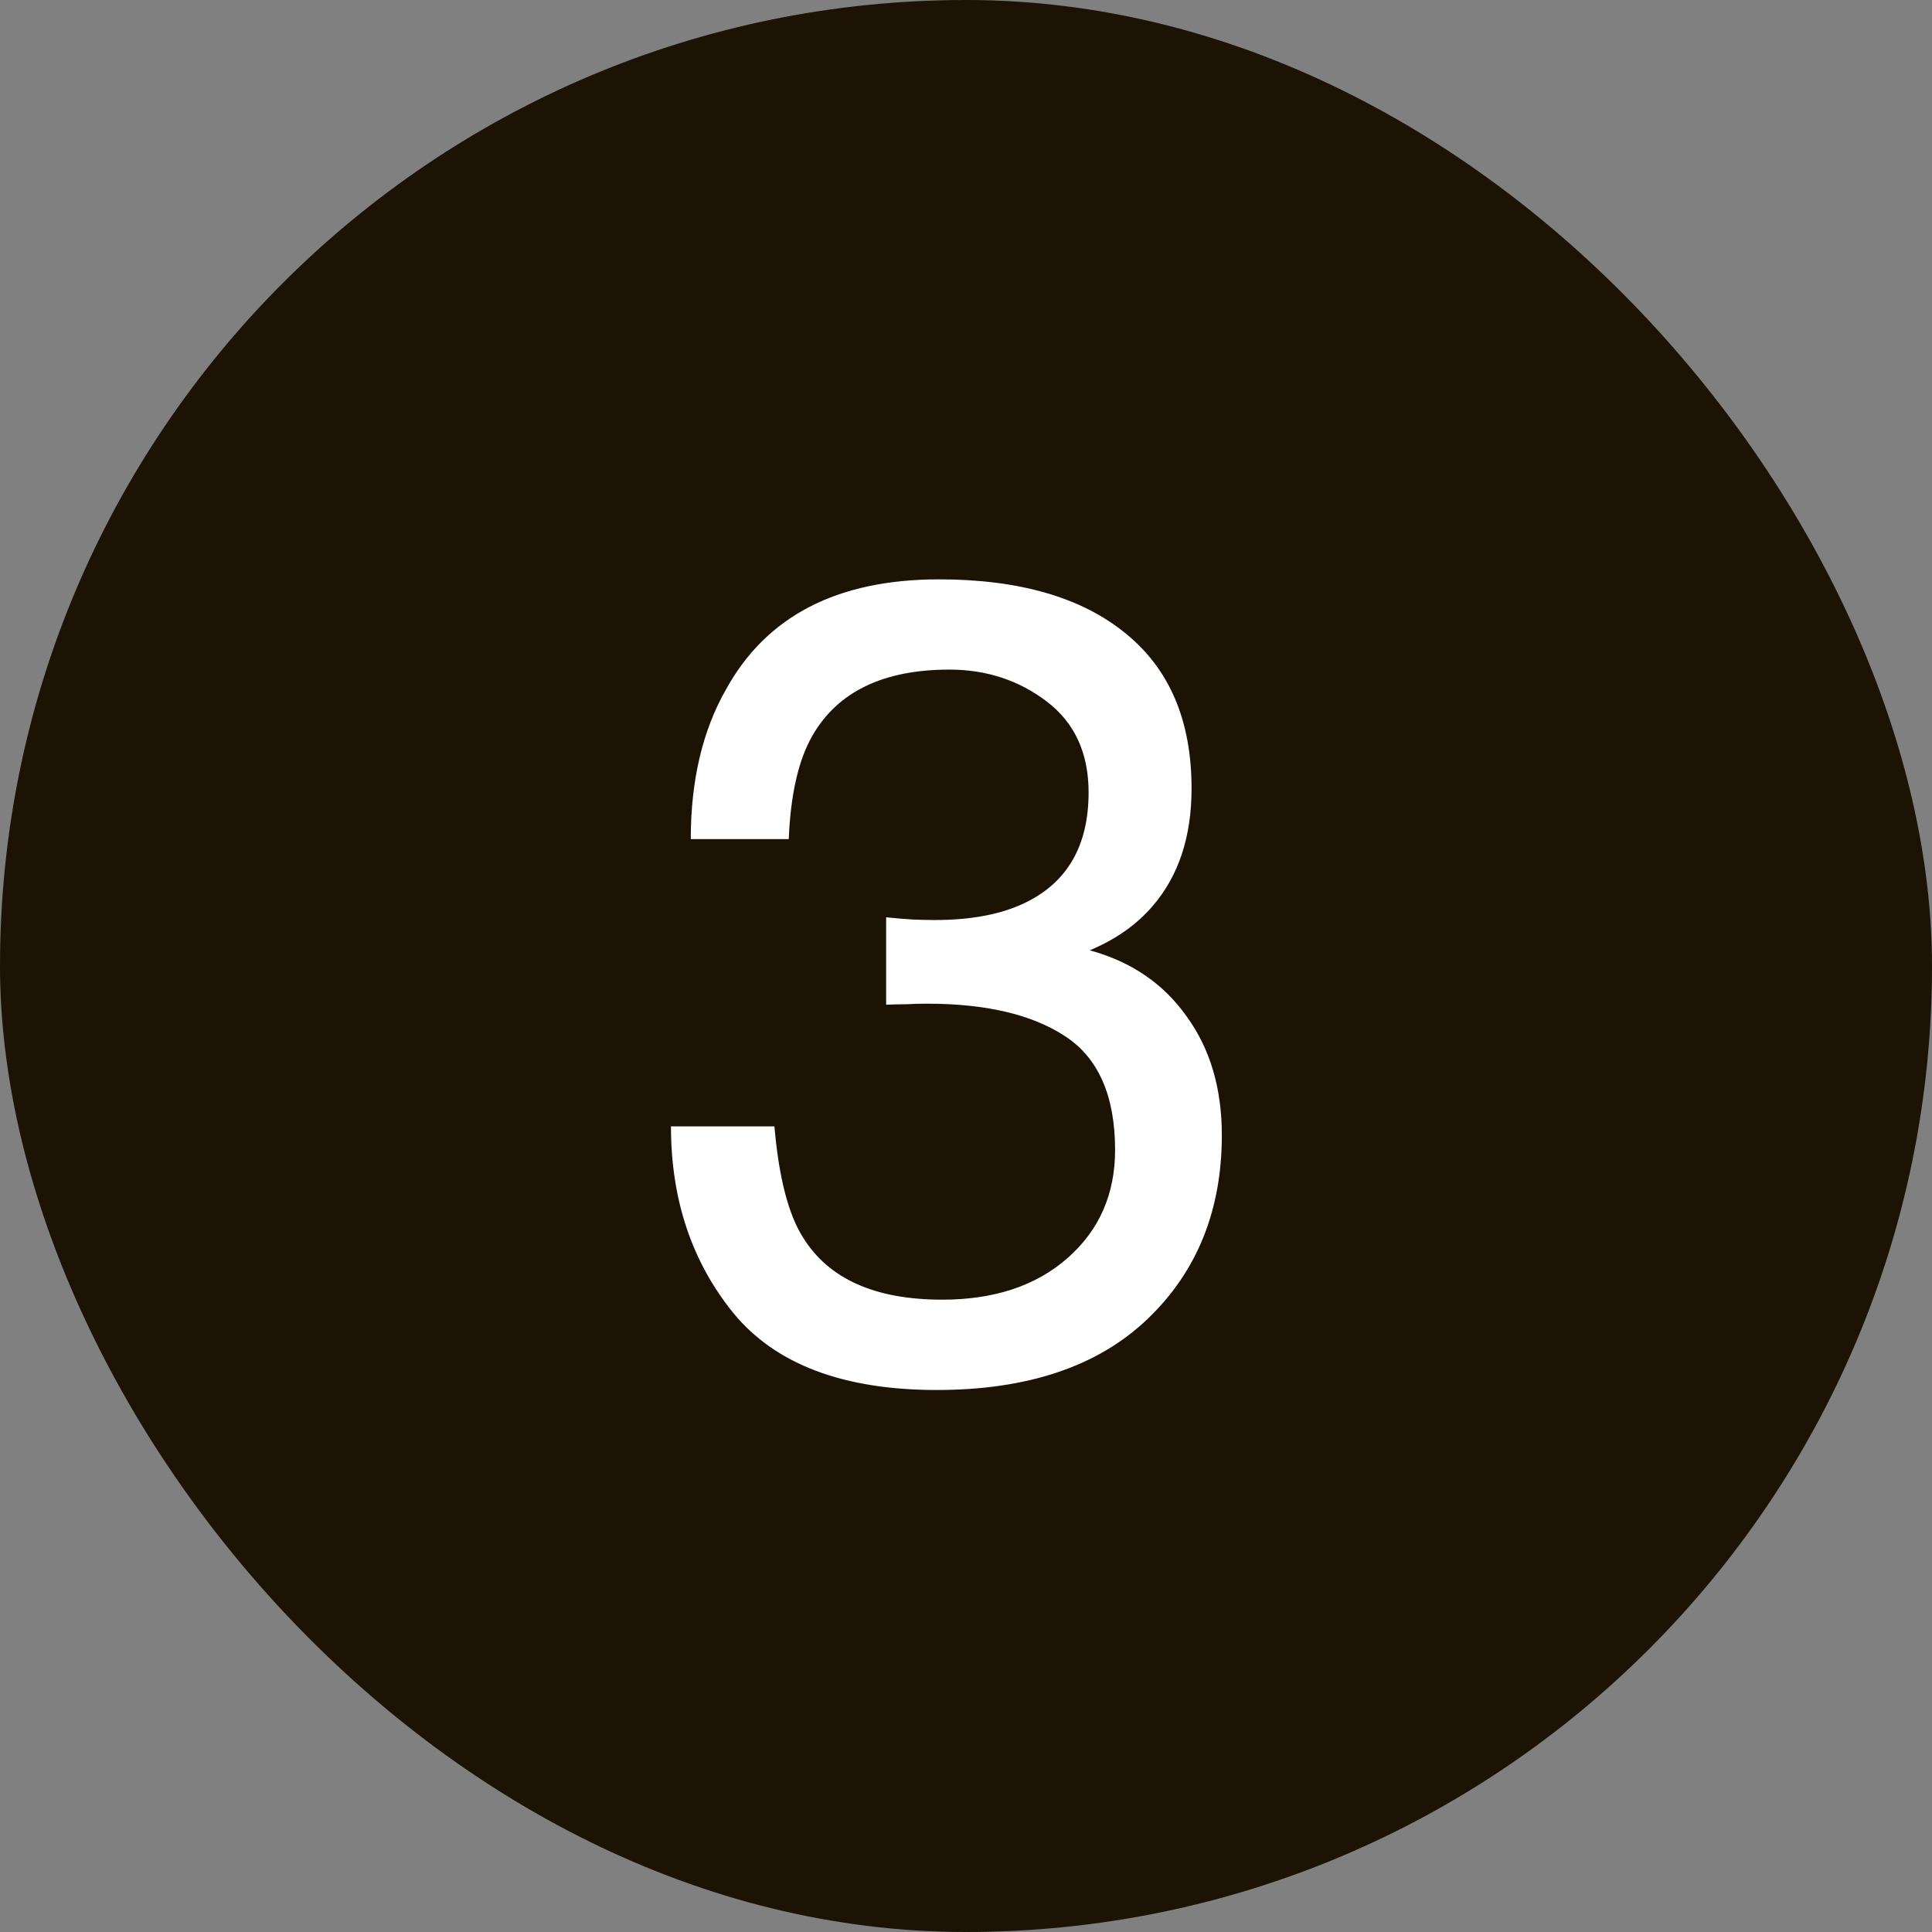
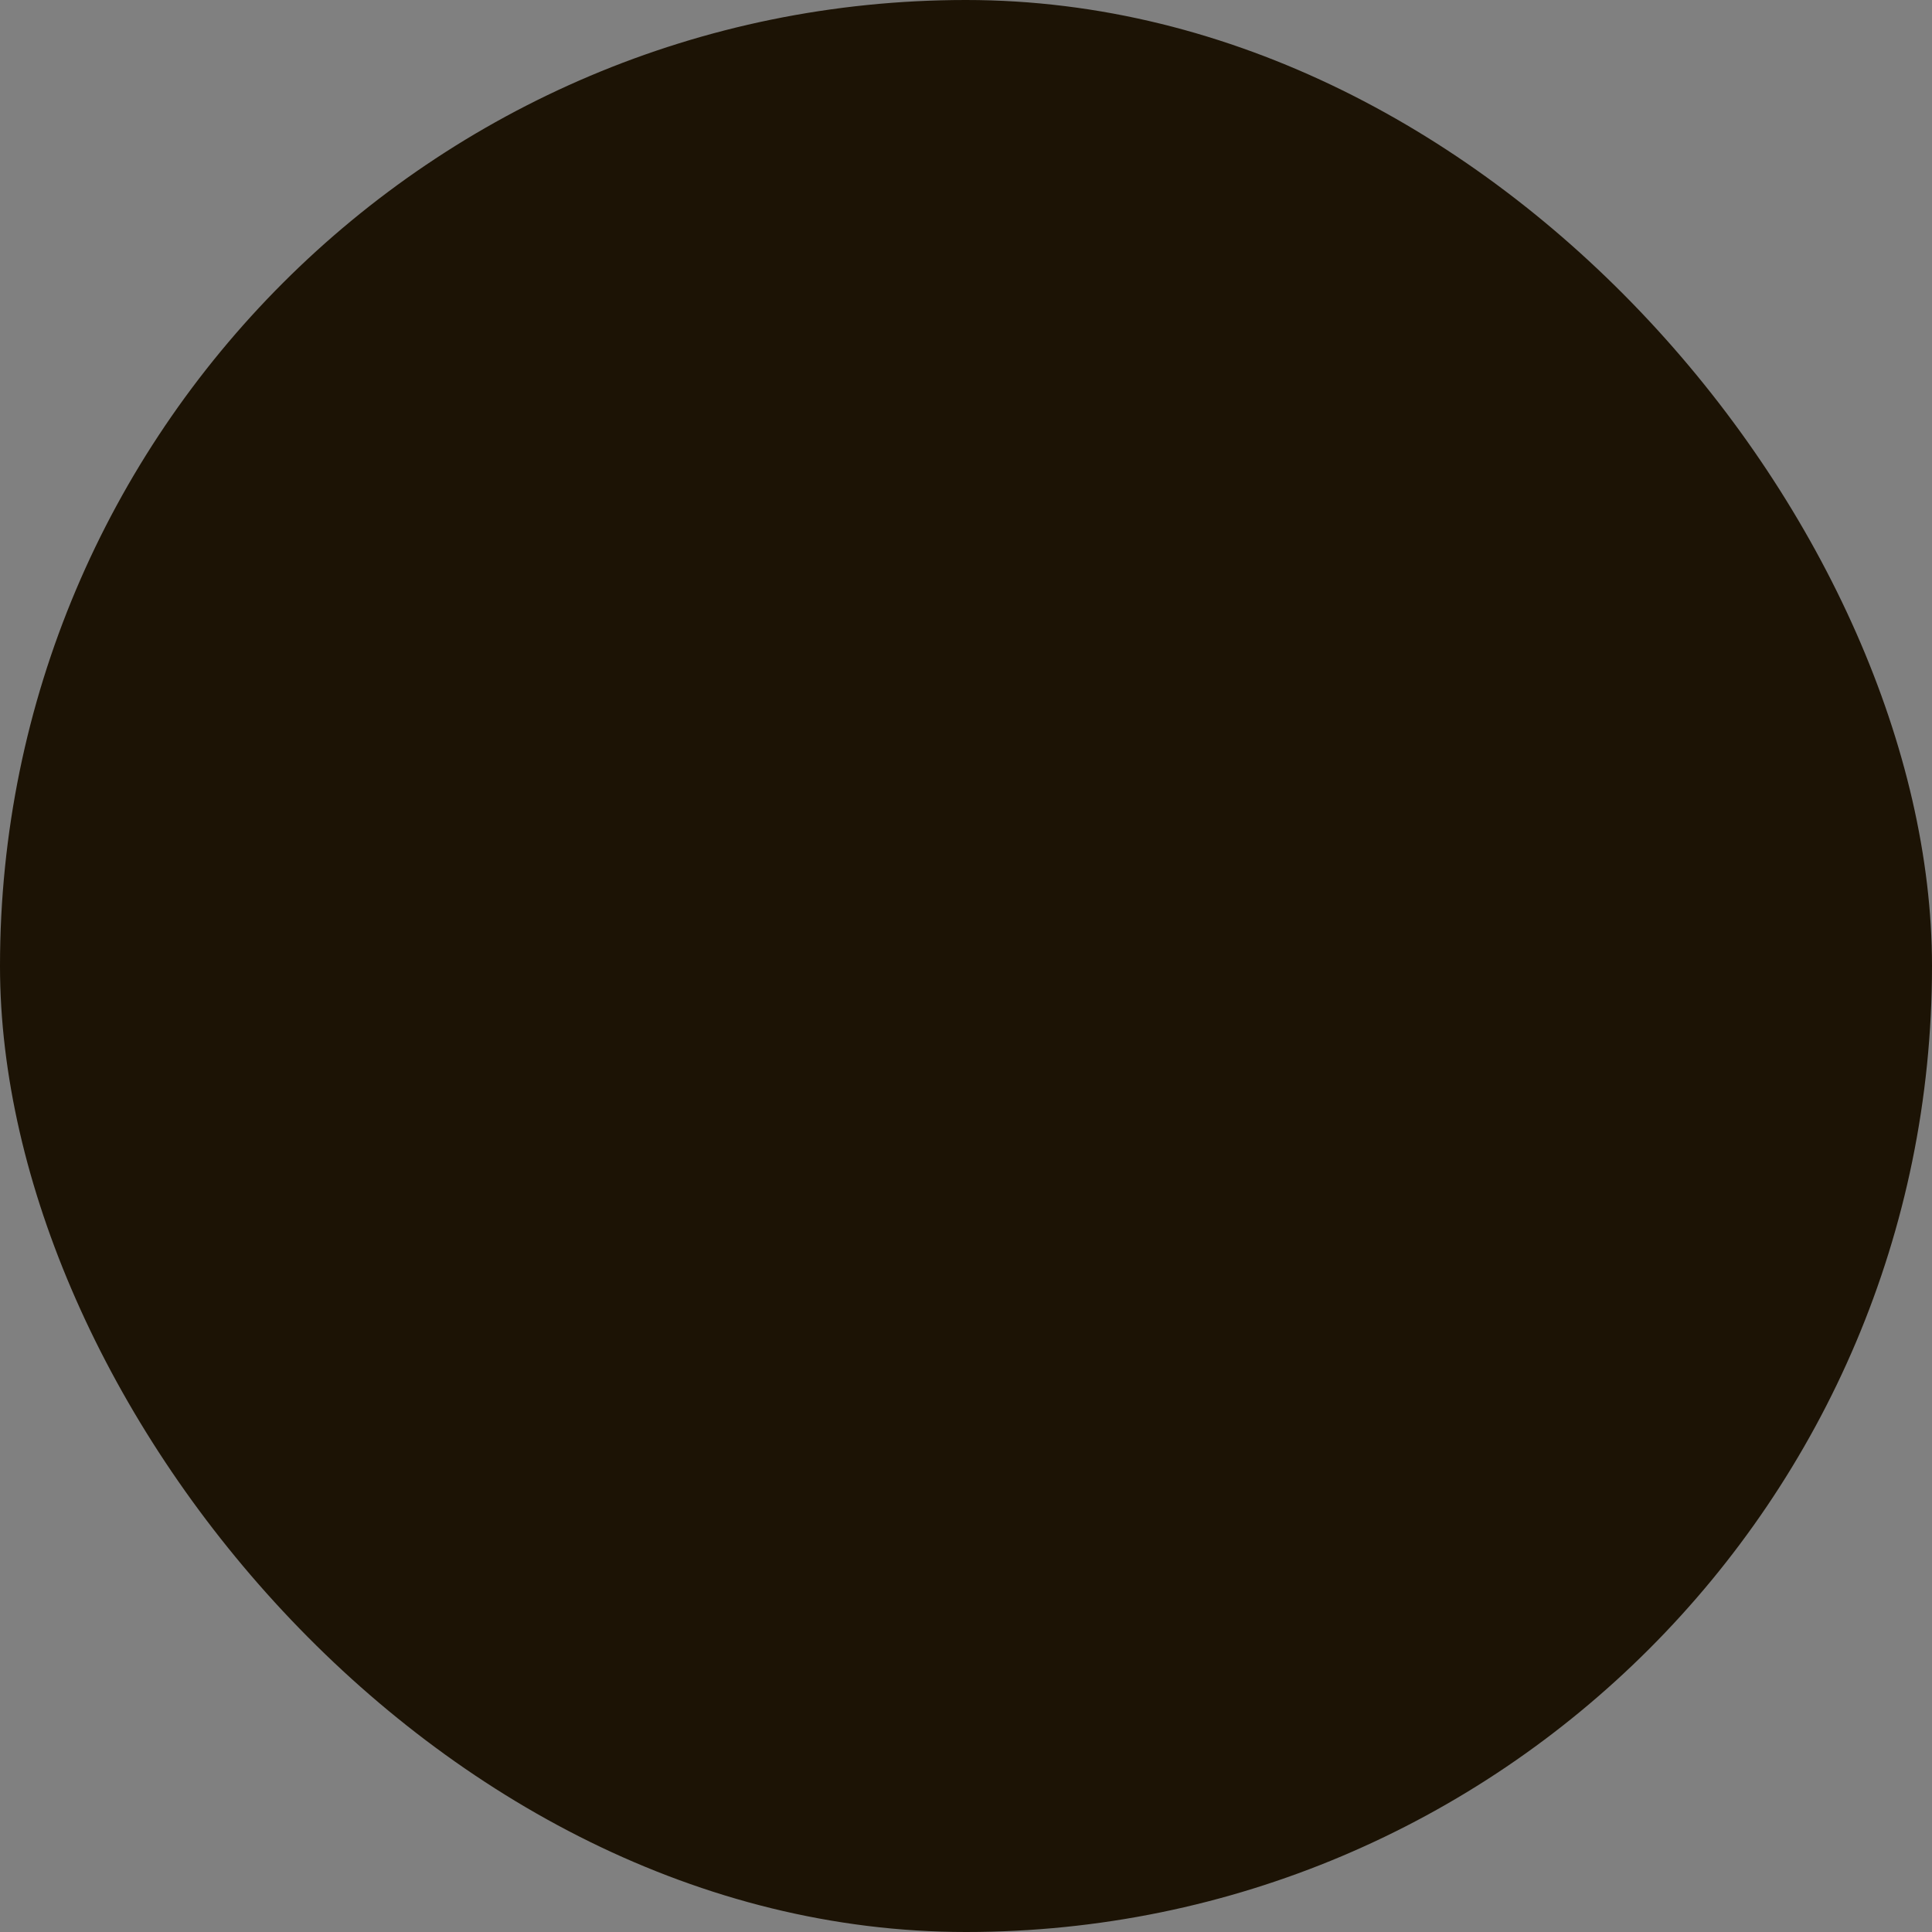
<svg xmlns="http://www.w3.org/2000/svg" width="24" height="24" viewBox="0 0 24 24" fill="none">
  <rect x="0" y="0" width="24" height="24" fill="#808080" stroke="none" />
  <rect width="24" height="24" rx="12" fill="#1C1305" />
-   <path d="M11.637 17.267C10.479 17.267 9.638 16.95 9.114 16.316C8.595 15.678 8.335 14.904 8.335 13.992H9.62C9.675 14.626 9.793 15.086 9.976 15.373C10.295 15.888 10.871 16.145 11.705 16.145C12.352 16.145 12.872 15.972 13.264 15.626C13.656 15.28 13.852 14.833 13.852 14.286C13.852 13.612 13.644 13.14 13.229 12.871C12.819 12.602 12.247 12.468 11.514 12.468C11.432 12.468 11.347 12.47 11.261 12.475C11.179 12.475 11.094 12.477 11.008 12.481V11.395C11.135 11.408 11.242 11.417 11.329 11.422C11.416 11.426 11.509 11.429 11.609 11.429C12.07 11.429 12.448 11.356 12.744 11.21C13.264 10.955 13.523 10.499 13.523 9.843C13.523 9.355 13.35 8.979 13.004 8.715C12.658 8.451 12.254 8.318 11.794 8.318C10.974 8.318 10.406 8.592 10.092 9.139C9.919 9.439 9.821 9.868 9.798 10.424H8.581C8.581 9.695 8.727 9.075 9.019 8.564C9.52 7.653 10.402 7.197 11.664 7.197C12.662 7.197 13.435 7.421 13.981 7.867C14.528 8.309 14.802 8.952 14.802 9.795C14.802 10.396 14.64 10.884 14.316 11.258C14.116 11.49 13.856 11.672 13.537 11.805C14.052 11.946 14.453 12.219 14.74 12.625C15.032 13.026 15.178 13.518 15.178 14.102C15.178 15.036 14.87 15.797 14.255 16.385C13.64 16.973 12.767 17.267 11.637 17.267Z" fill="white" />
</svg>